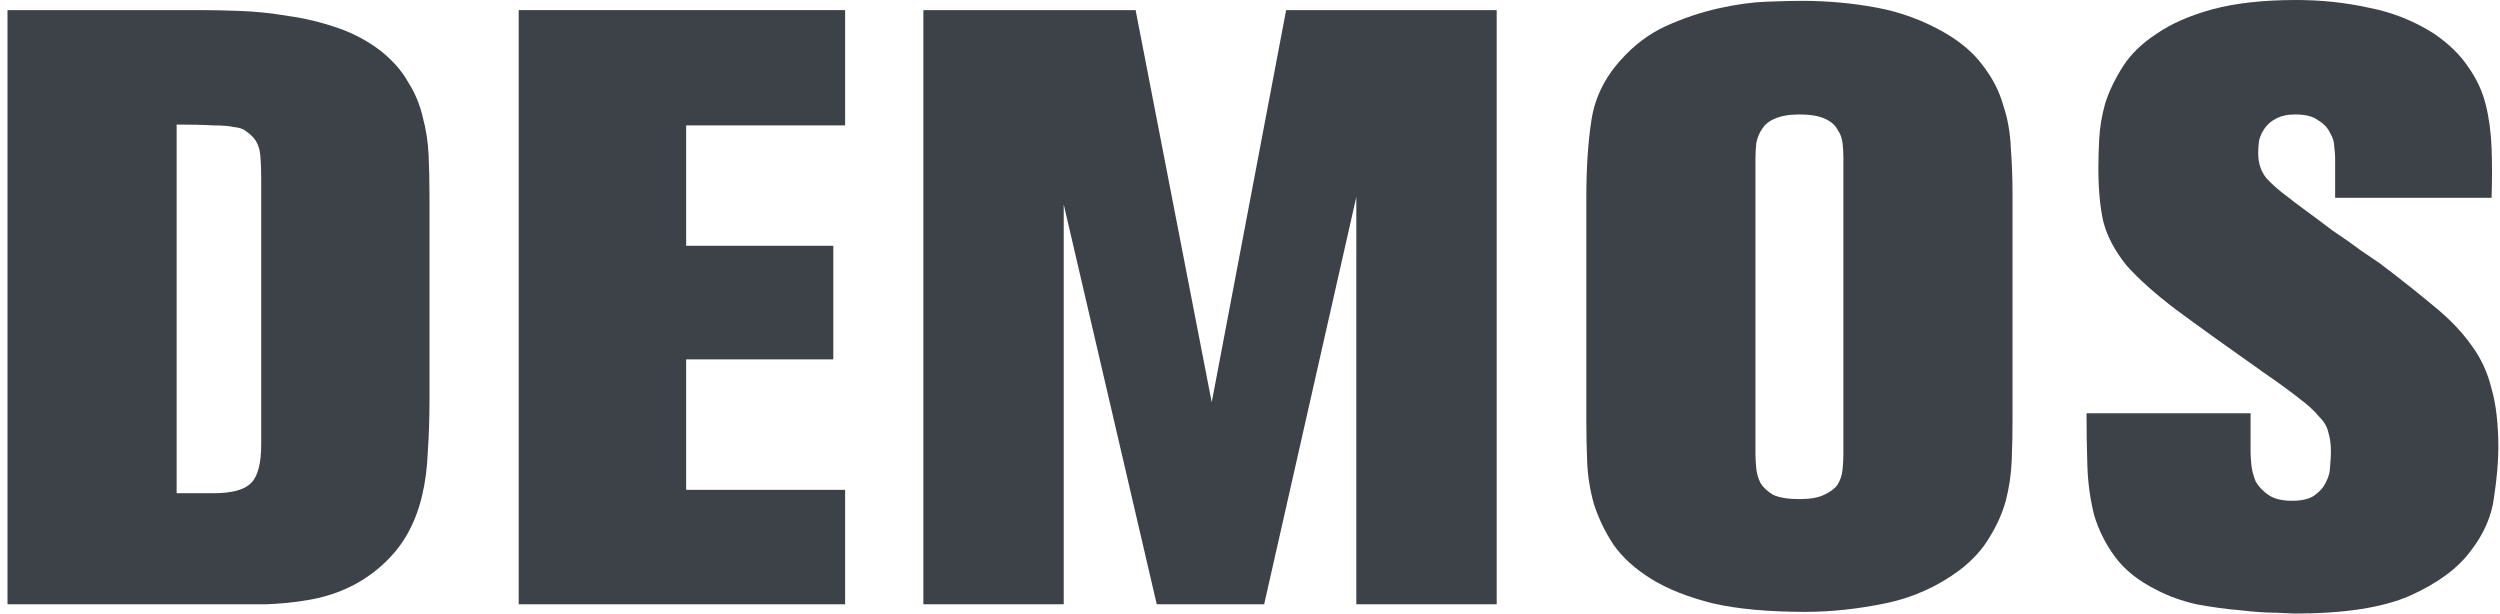
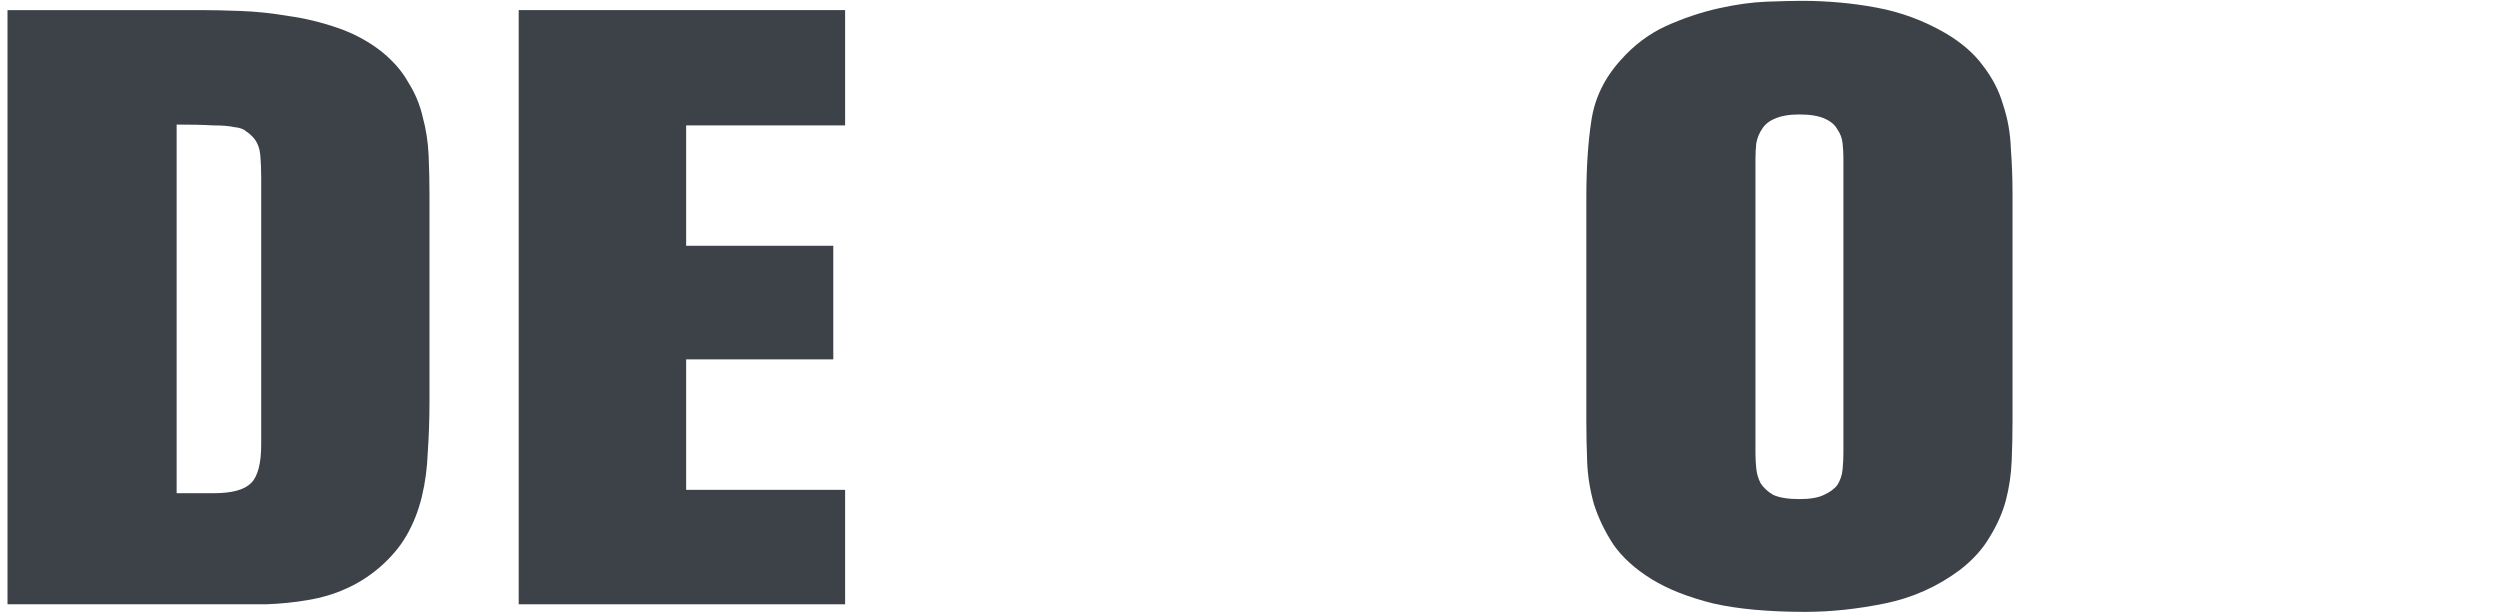
<svg xmlns="http://www.w3.org/2000/svg" width="273" height="67" viewBox="0 0 273 67" fill="none">
  <path d="M28.523 19.392C28.523 18.535 28.492 17.738 28.431 17.003C28.369 16.267 28.154 15.655 27.785 15.165C27.477 14.797 27.169 14.521 26.861 14.337C26.615 14.092 26.184 13.939 25.568 13.878C25.014 13.755 24.245 13.694 23.26 13.694C22.275 13.633 20.951 13.602 19.289 13.602V53.857H23.352C25.322 53.857 26.676 53.49 27.415 52.755C28.154 52.019 28.523 50.61 28.523 48.527V19.392ZM0.82 1.103H21.967C23.137 1.103 24.552 1.134 26.215 1.195C27.938 1.256 29.693 1.44 31.478 1.746C33.264 1.991 35.049 2.42 36.834 3.033C38.619 3.646 40.22 4.503 41.636 5.606C42.929 6.648 43.914 7.781 44.591 9.007C45.33 10.171 45.853 11.427 46.161 12.775C46.53 14.123 46.746 15.532 46.807 17.003C46.869 18.412 46.9 19.852 46.9 21.322V43.748C46.9 45.708 46.838 47.577 46.715 49.354C46.653 51.069 46.438 52.693 46.068 54.225C45.699 55.757 45.145 57.166 44.406 58.453C43.667 59.739 42.652 60.934 41.359 62.037C40.189 63.017 38.958 63.783 37.665 64.335C36.434 64.886 35.08 65.284 33.602 65.529C32.186 65.775 30.678 65.928 29.077 65.989C27.538 65.989 25.845 65.989 23.998 65.989H0.82V1.103Z" fill="#3D4148" />
  <path d="M92.287 1.103V13.694H74.927V26.837H90.995V39.244H74.927V53.49H92.287V65.989H56.643V1.103H92.287Z" fill="#3D4148" />
-   <path d="M163.439 1.103V65.989H148.11V21.506L138.045 65.989H126.317L116.16 22.333V65.989H100.831V1.103H124.009L132.32 43.931L140.446 1.103H163.439Z" fill="#3D4148" />
  <path d="M201.299 17.187C201.299 16.696 201.268 16.176 201.207 15.624C201.145 15.073 200.961 14.582 200.653 14.154C200.407 13.664 199.945 13.265 199.268 12.959C198.59 12.652 197.667 12.499 196.497 12.499C195.389 12.499 194.497 12.652 193.819 12.959C193.204 13.204 192.742 13.572 192.434 14.062C192.126 14.491 191.911 15.011 191.788 15.624C191.726 16.176 191.696 16.758 191.696 17.37V49.538C191.696 50.028 191.726 50.579 191.788 51.192C191.849 51.743 192.003 52.264 192.25 52.755C192.557 53.245 193.019 53.673 193.635 54.041C194.312 54.347 195.266 54.501 196.497 54.501C197.667 54.501 198.56 54.347 199.175 54.041C199.852 53.735 200.345 53.367 200.653 52.938C200.961 52.448 201.145 51.897 201.207 51.284C201.268 50.671 201.299 50.089 201.299 49.538V17.187ZM173.227 21.598C173.227 18.351 173.412 15.532 173.781 13.143C174.15 10.692 175.228 8.486 177.013 6.525C178.429 4.932 180.06 3.707 181.907 2.849C183.816 1.991 185.724 1.348 187.632 0.919C189.541 0.49 191.295 0.245 192.896 0.184C194.558 0.123 195.851 0.092 196.774 0.092C199.545 0.092 202.253 0.337 204.901 0.827C207.548 1.317 210.041 2.236 212.38 3.584C214.166 4.626 215.551 5.821 216.536 7.169C217.582 8.517 218.321 9.957 218.752 11.488C219.245 12.959 219.522 14.521 219.583 16.176C219.706 17.83 219.768 19.484 219.768 21.139V45.953C219.768 47.424 219.737 48.894 219.675 50.365C219.614 51.835 219.398 53.275 219.029 54.684C218.66 56.032 218.075 57.35 217.275 58.636C216.536 59.923 215.458 61.118 214.043 62.221C211.58 64.059 208.841 65.284 205.824 65.897C202.807 66.51 199.914 66.816 197.144 66.816C193.142 66.816 189.787 66.51 187.078 65.897C184.37 65.223 182.123 64.335 180.337 63.232C178.552 62.129 177.167 60.873 176.182 59.464C175.258 58.054 174.55 56.584 174.058 55.052C173.627 53.52 173.381 51.989 173.319 50.457C173.258 48.864 173.227 47.393 173.227 46.045V21.598Z" fill="#3D4148" />
-   <path d="M245.764 49.446C245.764 49.752 245.795 50.212 245.856 50.824C245.918 51.376 246.072 51.958 246.318 52.571C246.626 53.122 247.087 53.612 247.703 54.041C248.319 54.47 249.18 54.684 250.289 54.684C251.335 54.684 252.135 54.501 252.69 54.133C253.305 53.704 253.736 53.214 253.982 52.663C254.29 52.111 254.444 51.529 254.444 50.916C254.506 50.304 254.536 49.783 254.536 49.354C254.536 48.496 254.444 47.791 254.259 47.24C254.136 46.627 253.798 46.045 253.244 45.494C252.751 44.881 252.012 44.207 251.027 43.472C250.104 42.737 248.842 41.818 247.241 40.715C243.24 37.896 240.039 35.599 237.638 33.822C235.298 32.045 233.482 30.421 232.189 28.951C230.958 27.419 230.127 25.856 229.696 24.263C229.327 22.67 229.142 20.679 229.142 18.289C229.142 17.432 229.173 16.39 229.234 15.165C229.296 13.939 229.511 12.652 229.881 11.305C230.312 9.957 230.958 8.609 231.82 7.261C232.682 5.913 233.913 4.718 235.514 3.676C237.114 2.573 239.146 1.685 241.608 1.011C244.132 0.337 247.18 0 250.75 0C253.459 0 256.075 0.276 258.599 0.827C261.185 1.317 263.586 2.267 265.802 3.676C267.403 4.779 268.634 5.974 269.496 7.261C270.419 8.547 271.066 9.926 271.435 11.396C271.805 12.867 272.02 14.46 272.082 16.176C272.143 17.83 272.143 19.637 272.082 21.598H254.998V17.279C254.998 16.972 254.967 16.574 254.906 16.084C254.906 15.532 254.752 15.011 254.444 14.521C254.198 13.97 253.767 13.51 253.151 13.143C252.597 12.714 251.766 12.499 250.658 12.499C249.796 12.499 249.088 12.652 248.534 12.959C248.042 13.204 247.641 13.541 247.334 13.97C247.026 14.399 246.81 14.858 246.687 15.348C246.626 15.839 246.595 16.298 246.595 16.727C246.595 17.83 246.903 18.749 247.518 19.484C248.134 20.158 248.903 20.832 249.827 21.506C250.196 21.812 250.843 22.303 251.766 22.977C252.69 23.651 253.675 24.386 254.721 25.182C255.829 25.918 256.876 26.653 257.861 27.388C258.846 28.062 259.523 28.522 259.892 28.767C262.232 30.544 264.202 32.106 265.802 33.454C267.464 34.802 268.819 36.211 269.865 37.682C270.912 39.091 271.651 40.684 272.082 42.461C272.574 44.176 272.82 46.321 272.82 48.894C272.82 50.365 272.666 52.142 272.359 54.225C272.112 56.308 271.25 58.3 269.773 60.199C268.357 62.098 266.141 63.722 263.124 65.07C260.169 66.357 255.983 67 250.566 67C250.381 67 249.704 66.969 248.534 66.908C247.426 66.908 246.102 66.816 244.563 66.632C243.086 66.51 241.516 66.295 239.854 65.989C238.253 65.621 236.807 65.101 235.514 64.427C233.544 63.446 232.035 62.252 230.989 60.842C229.942 59.433 229.173 57.901 228.68 56.247C228.249 54.531 228.003 52.755 227.942 50.916C227.88 49.017 227.849 47.087 227.849 45.126H245.764V49.446Z" fill="#3D4148" />
</svg>